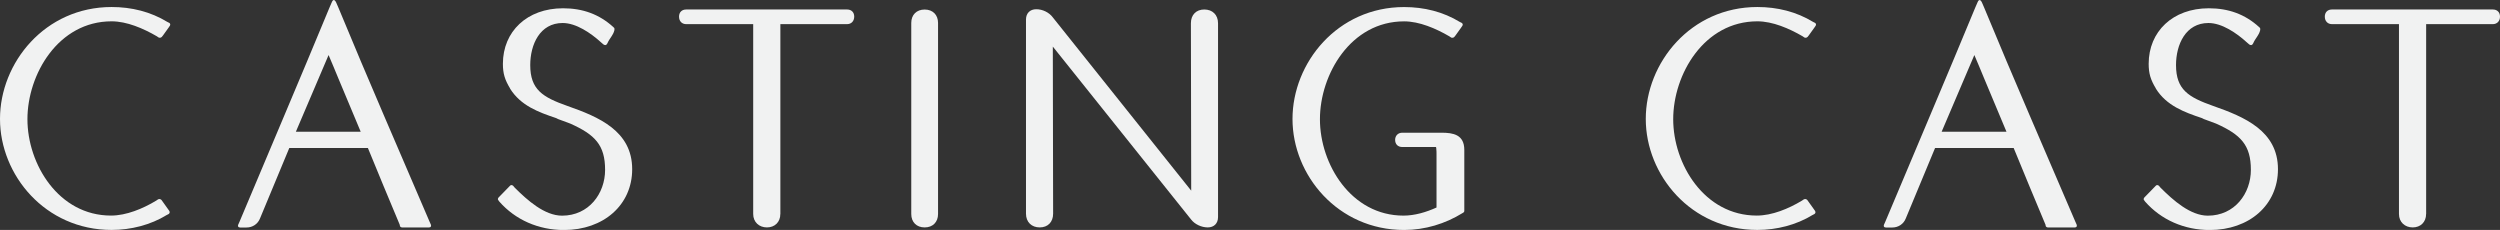
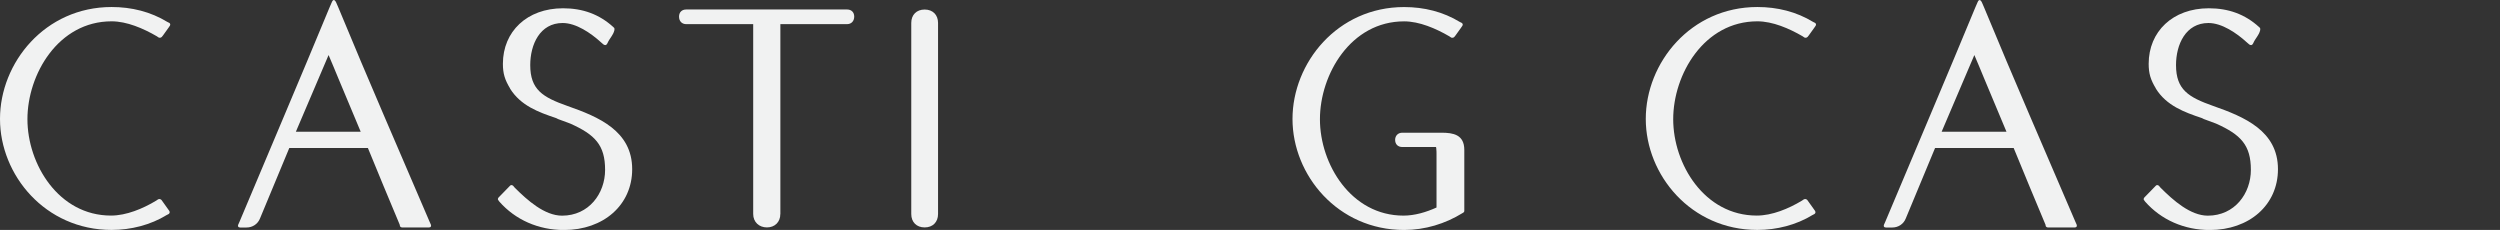
<svg xmlns="http://www.w3.org/2000/svg" id="Layer_2" data-name="Layer 2" viewBox="0 0 576.81 53.05">
  <rect x="0" y="0" width="576.81" height="53.05" fill="#333333" stroke="none" />
  <defs>
    <style>
      .cls-1 {
        fill: #f1f2f2;
      }
    </style>
  </defs>
  <g id="Layer_1-2" data-name="Layer 1">
    <g>
      <path class="cls-1" d="M38.48,49.6c-3.74,2.3-8.27,3.45-12.73,3.45C10.43,53.05,0,40.39,0,27.44S10.36,1.62,25.75,1.62c4.6,0,8.99,1.08,12.88,3.45l.43.21c.22.14.29.43.14.65l-.29.43-1.29,1.8-.29.36c-.22.22-.5.22-.72.14l-.43-.29c-3.09-1.8-6.91-3.45-10.43-3.45-12.3,0-19.42,12.23-19.42,22.59s7.19,22.23,19.28,22.23c3.52,0,7.34-1.58,10.43-3.45l.43-.29c.29-.14.58-.07.79.14l1.8,2.52c.14.29.14.5-.14.72l-.43.22Z" />
      <path class="cls-1" d="M99.41,51.83c.14.36,0,.65-.43.65h-6.19c-.22,0-.43-.14-.5-.29l-.07-.36c-2.45-5.9-4.96-11.8-7.34-17.69h-18.13l-6.76,16.26c-.5,1.29-1.73,2.09-3.09,2.09h-1.51c-.43,0-.58-.29-.43-.65l.29-.65c6.91-16.47,13.95-32.94,20.79-49.49l.5-1.15c.29-.72.65-.72,1.01,0l.5,1.15c6.83,16.54,14.03,33.02,21.08,49.49l.29.65ZM83.22,30.39c-1.73-4.1-3.45-8.27-5.18-12.37-.72-1.8-1.51-3.6-2.23-5.32l-7.55,17.7h14.96Z" />
      <path class="cls-1" d="M117.68,20.39c-1.22-2.01-1.65-3.45-1.65-5.68,0-7.41,5.54-12.8,13.88-12.8,4.53,0,8.34,1.37,11.58,4.32l.14.14c.14.07.14.22.14.36s0,.29-.07.43l-.07.22c-.07.22-.22.5-.36.72l-.22.36-.43.65-.22.36-.29.58c-.22.43-.5.43-.86.22l-.58-.5c-2.37-2.16-5.75-4.46-8.85-4.46-5.25,0-7.48,4.96-7.48,9.71,0,5.68,2.88,7.41,8.56,9.42,7.19,2.52,14.96,5.75,14.96,14.6,0,8.27-6.62,14.03-15.75,14.03-5.9,0-11.22-2.37-14.89-6.54l-.21-.29c-.22-.22-.14-.43,0-.65l2.59-2.66c.22-.29.5-.29.79-.07l.36.43c2.95,2.95,6.91,6.47,10.93,6.47,6.19,0,9.93-5.11,9.93-10.57,0-5.75-2.37-8.13-7.98-10.65l-.36-.14-2.52-.93-.43-.22c-4.1-1.37-8.2-2.88-10.65-6.83Z" />
      <path class="cls-1" d="M180.04,49.38c0,1.87-1.29,3.09-3.09,3.09s-3.17-1.22-3.17-3.09V5.57h-15.46c-1.01,0-1.65-.72-1.65-1.73s.65-1.65,1.65-1.65h37.12c1.01,0,1.65.65,1.65,1.65s-.65,1.73-1.65,1.73h-15.39v43.81Z" />
      <path class="cls-1" d="M210.25,5.29c0-1.87,1.22-3.09,3.09-3.09s3.09,1.22,3.09,3.09v44.09c0,1.87-1.22,3.09-3.09,3.09s-3.09-1.22-3.09-3.09V5.29Z" />
-       <path class="cls-1" d="M281.03,50.1c0,1.44-.93,2.37-2.37,2.37s-3.02-.72-3.88-1.87l-31.87-39.85.07,38.55c0,1.94-1.22,3.17-3.09,3.17s-3.17-1.22-3.17-3.17V4.5c0-1.44.93-2.37,2.37-2.37s2.95.72,3.81,1.87l31.94,39.99-.07-38.63c0-1.94,1.22-3.17,3.09-3.17s3.17,1.22,3.17,3.17v44.74Z" />
      <path class="cls-1" d="M331.31,33.92h-7.77c-1.01,0-1.65-.65-1.65-1.65,0-.94.65-1.65,1.65-1.65h9.06c2.66,0,5.25.43,5.25,3.96v14.1c0,.14-.07.29-.22.36l-.22.14c-3.96,2.45-8.63,3.88-13.45,3.88-15.32,0-25.75-12.66-25.75-25.61s10.36-25.82,25.75-25.82c4.6,0,8.99,1.08,12.88,3.45l.43.21c.22.14.29.43.14.65l-.29.43-1.29,1.8-.29.36c-.22.22-.5.22-.72.14l-.43-.29c-3.09-1.8-6.91-3.45-10.43-3.45-12.3,0-19.42,12.23-19.42,22.59s7.19,22.23,19.28,22.23c2.59,0,5.25-.79,7.62-1.87v-12.3c0-.22,0-.94-.07-1.51l-.07-.14Z" />
      <path class="cls-1" d="M418.2,49.6c-3.74,2.3-8.27,3.45-12.73,3.45-15.32,0-25.75-12.66-25.75-25.61s10.36-25.82,25.75-25.82c4.6,0,8.99,1.08,12.88,3.45l.43.21c.22.14.29.43.14.65l-.29.43-1.29,1.8-.29.36c-.22.22-.5.22-.72.14l-.43-.29c-3.09-1.8-6.91-3.45-10.43-3.45-12.3,0-19.42,12.23-19.42,22.59s7.19,22.23,19.28,22.23c3.52,0,7.34-1.58,10.43-3.45l.43-.29c.29-.14.58-.07.79.14l1.8,2.52c.14.29.14.5-.14.72l-.43.22Z" />
      <path class="cls-1" d="M479.13,51.83c.14.36,0,.65-.43.65h-6.19c-.22,0-.43-.14-.5-.29l-.07-.36c-2.45-5.9-4.96-11.8-7.34-17.69h-18.13l-6.76,16.26c-.5,1.29-1.73,2.09-3.09,2.09h-1.51c-.43,0-.58-.29-.43-.65l.29-.65c6.91-16.47,13.95-32.94,20.79-49.49l.5-1.15c.29-.72.65-.72,1.01,0l.5,1.15c6.83,16.54,14.03,33.02,21.08,49.49l.29.65ZM462.94,30.39c-1.73-4.1-3.45-8.27-5.18-12.37-.72-1.8-1.51-3.6-2.23-5.32l-7.55,17.7h14.96Z" />
      <path class="cls-1" d="M497.4,20.39c-1.22-2.01-1.65-3.45-1.65-5.68,0-7.41,5.54-12.8,13.88-12.8,4.53,0,8.34,1.37,11.58,4.32l.14.14c.14.07.14.22.14.36s0,.29-.07.43l-.07.22c-.07.22-.22.5-.36.72l-.22.36-.43.65-.22.36-.29.58c-.22.43-.5.43-.86.22l-.58-.5c-2.37-2.16-5.75-4.46-8.85-4.46-5.25,0-7.48,4.96-7.48,9.71,0,5.68,2.88,7.41,8.56,9.42,7.19,2.52,14.96,5.75,14.96,14.6,0,8.27-6.62,14.03-15.75,14.03-5.9,0-11.22-2.37-14.89-6.54l-.21-.29c-.22-.22-.14-.43,0-.65l2.59-2.66c.22-.29.5-.29.79-.07l.36.43c2.95,2.95,6.91,6.47,10.93,6.47,6.19,0,9.93-5.11,9.93-10.57,0-5.75-2.37-8.13-7.98-10.65l-.36-.14-2.52-.93-.43-.22c-4.1-1.37-8.2-2.88-10.65-6.83Z" />
-       <path class="cls-1" d="M559.76,49.38c0,1.87-1.29,3.09-3.09,3.09s-3.17-1.22-3.17-3.09V5.57h-15.46c-1.01,0-1.65-.72-1.65-1.73s.65-1.65,1.65-1.65h37.12c1.01,0,1.65.65,1.65,1.65s-.65,1.73-1.65,1.73h-15.39v43.81Z" />
    </g>
  </g>
</svg>